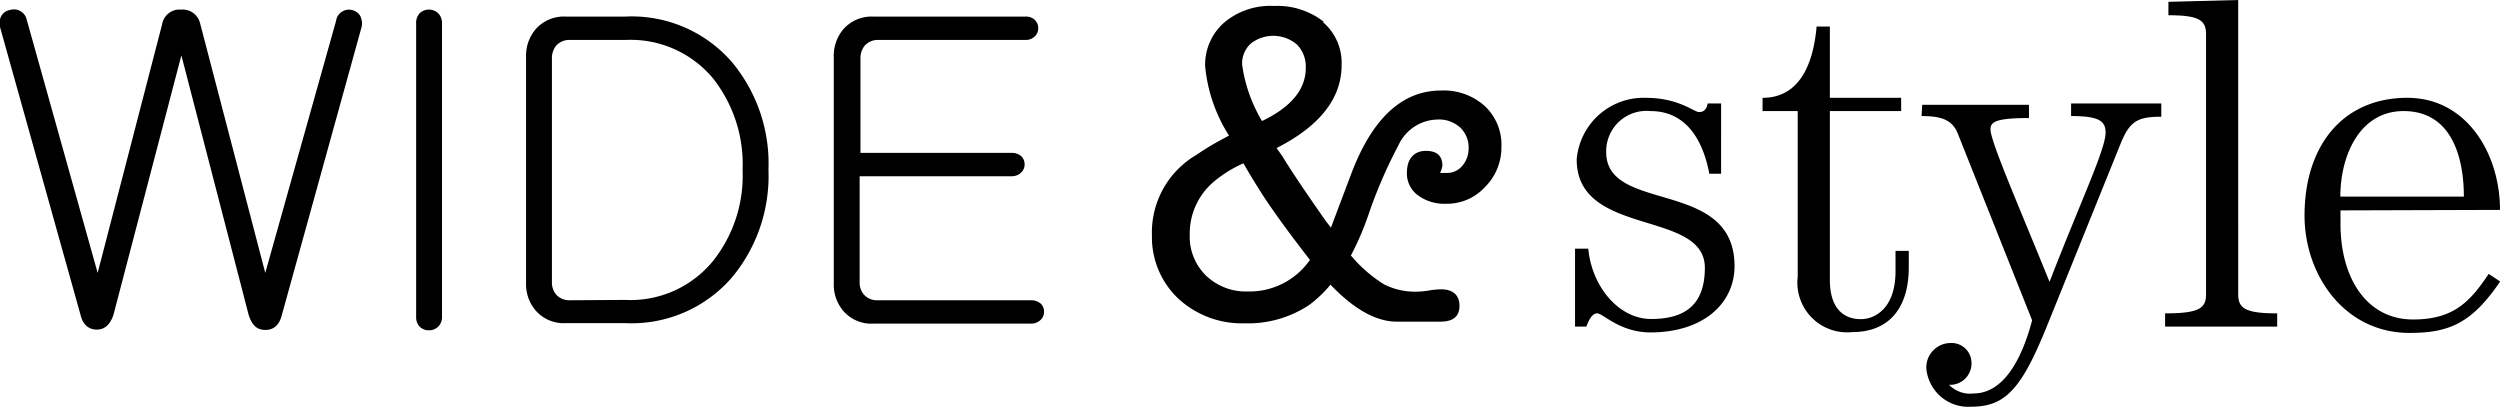
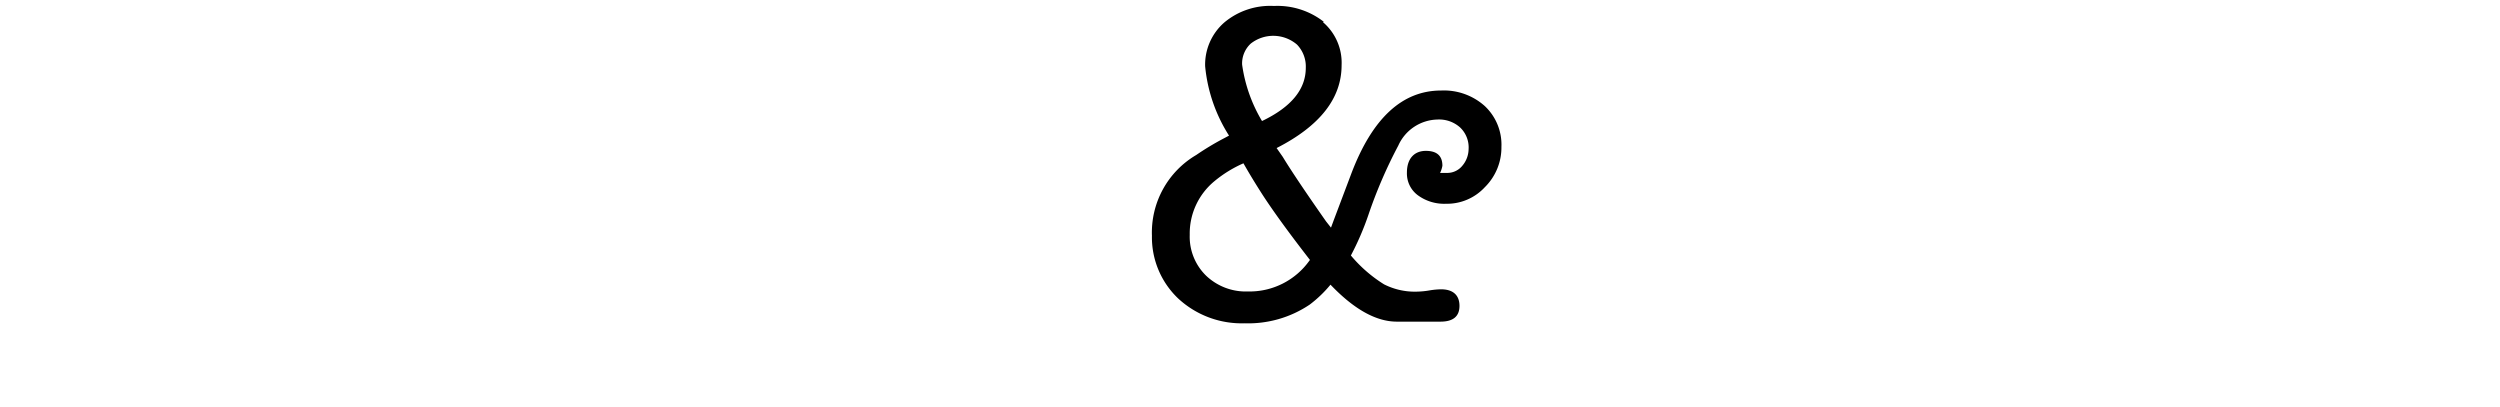
<svg xmlns="http://www.w3.org/2000/svg" viewBox="0 0 150.79 24.57">
  <title>Asset 1wide&amp;amp;style</title>
  <g id="Layer_2" data-name="Layer 2">
    <g id="Layer_1-2" data-name="Layer 1">
-       <path d="M62.42,1.21a.65.65,0,0,1,.2.5.65.65,0,0,1-.2.48.78.78,0,0,1-.58.22H53a1.06,1.06,0,0,0-.85.35,1.2,1.2,0,0,0-.25.78V9.22H61a.89.89,0,0,1,.6.2.7.7,0,0,1,.2.5.66.66,0,0,1-.2.48.81.81,0,0,1-.6.23H51.85V17a1.12,1.12,0,0,0,.25.76,1.06,1.06,0,0,0,.85.35h9.22a.89.89,0,0,1,.6.2.65.65,0,0,1,.2.5.62.62,0,0,1-.2.48.81.81,0,0,1-.6.23H52.68a2.24,2.24,0,0,1-1.81-.76,2.44,2.44,0,0,1-.58-1.66V3.44a2.47,2.47,0,0,1,.58-1.68A2.27,2.27,0,0,1,52.68,1h9.16a.8.8,0,0,1,.58.2M37.71,18.09A6.43,6.43,0,0,0,43,15.75a8.27,8.27,0,0,0,1.79-5.5A8.35,8.35,0,0,0,43,4.72a6.46,6.46,0,0,0-5.27-2.31H34.39a1.06,1.06,0,0,0-.85.35,1.2,1.2,0,0,0-.25.78V17a1.12,1.12,0,0,0,.25.76,1.06,1.06,0,0,0,.85.35ZM37.71,1a8,8,0,0,1,6.45,2.76,9.56,9.56,0,0,1,2.19,6.48,9.56,9.56,0,0,1-2.19,6.48,8,8,0,0,1-6.45,2.77H34.12a2.24,2.24,0,0,1-1.81-.76,2.44,2.44,0,0,1-.58-1.66V3.44a2.47,2.47,0,0,1,.58-1.68A2.27,2.27,0,0,1,34.12,1ZM25.33.78a.81.81,0,0,1,.55-.2.79.79,0,0,1,.53.2.83.83,0,0,1,.25.63V19.12a.79.79,0,0,1-.25.6.75.75,0,0,1-.53.2.76.76,0,0,1-.55-.2.81.81,0,0,1-.23-.6V1.41a.85.85,0,0,1,.23-.63M.11.91A.76.76,0,0,1,.61.6a.79.79,0,0,1,1,.58L5.89,16.46l3.89-15A1.06,1.06,0,0,1,10.91.58a1.08,1.08,0,0,1,1.16.83L16,16.46l4.27-15.2a.78.78,0,0,1,.4-.58A.76.76,0,0,1,21.21.6a.8.8,0,0,1,.5.33,1,1,0,0,1,.1.7L17,19c-.15.6-.48.9-1,.9s-.8-.3-1-.9L10.94,3.34,6.84,19c-.2.59-.54.88-1,.88S5,19.61,4.86,19L0,1.63A.92.92,0,0,1,.11.91" />
      <path d="M79,15.69a4.43,4.43,0,0,1-3.73,1.89,3.47,3.47,0,0,1-2.51-.94,3.28,3.28,0,0,1-1-2.47,4.09,4.09,0,0,1,1.5-3.25A7.35,7.35,0,0,1,75,9.85c.34.6.73,1.24,1.16,1.91.69,1.06,1.65,2.37,2.86,3.93M75.44,2.63a2.2,2.2,0,0,1,2.79.06,1.9,1.9,0,0,1,.53,1.4q0,1.95-2.64,3.21a9.05,9.05,0,0,1-1.2-3.4,1.63,1.63,0,0,1,.52-1.27m4.4-1.32a4.54,4.54,0,0,0-3-.95,4.3,4.3,0,0,0-3,1A3.37,3.37,0,0,0,72.69,4a9.42,9.42,0,0,0,1.44,4.18l-.32.17a16.65,16.65,0,0,0-1.66,1,5.42,5.42,0,0,0-2.67,4.87A5.09,5.09,0,0,0,71.06,18a5.63,5.63,0,0,0,4,1.5A6.64,6.64,0,0,0,79,18.37a7.36,7.36,0,0,0,1.25-1.2q2.13,2.23,4,2.23h2.64c.76,0,1.14-.32,1.14-.95s-.37-1-1.11-1a4.72,4.72,0,0,0-.72.07,5,5,0,0,1-.72.07,4.1,4.1,0,0,1-2-.44,8.37,8.37,0,0,1-2-1.74,16.83,16.83,0,0,0,1.06-2.46,28.47,28.47,0,0,1,1.8-4.17A2.65,2.65,0,0,1,86.7,7.21a1.89,1.89,0,0,1,1.37.48A1.66,1.66,0,0,1,88.58,9,1.58,1.58,0,0,1,88.2,10a1.17,1.17,0,0,1-.9.43l-.44,0A1.64,1.64,0,0,0,87,10c0-.6-.33-.9-1-.9s-1.14.44-1.14,1.31a1.63,1.63,0,0,0,.65,1.36,2.68,2.68,0,0,0,1.69.52,3.11,3.11,0,0,0,2.36-1,3.36,3.36,0,0,0,1-2.43,3.2,3.2,0,0,0-1-2.46,3.69,3.69,0,0,0-2.64-.94q-3.51,0-5.41,5l-1.06,2.81-.17.46-.3-.38q-1.87-2.67-2.61-3.89L77,8.93q3.92-2,3.92-5a3.22,3.22,0,0,0-1.12-2.59" />
-       <path d="M141.16,11.86c0-2.5,1.18-5.16,3.81-5.16,2.92,0,3.64,2.81,3.64,5.16Zm9.63.8c0-3.38-2-6.76-5.59-6.76C141.31,5.9,139,8.79,139,13c0,3.58,2.4,7.08,6.33,7.08,2.4,0,3.75-.58,5.47-3.1l-.69-.46c-1.09,1.61-2.06,2.75-4.56,2.75-2.83,0-4.38-2.54-4.38-5.75v-.83ZM135,0l-4.21.11V.92c1.81,0,2.27.28,2.27,1.14v15.7c0,.85-.46,1.14-2.47,1.14v.8h6.76v-.8c-1.89,0-2.35-.29-2.35-1.14Zm-19.1,7c1.15,0,1.86.2,2.2,1.09l4.47,11.23c-.71,2.69-1.89,4.41-3.52,4.41a1.76,1.76,0,0,1-1.49-.52,1.29,1.29,0,0,0,1.35-1.4,1.2,1.2,0,0,0-1.26-1.12,1.47,1.47,0,0,0-1.46,1.55,2.54,2.54,0,0,0,2.72,2.29c2.14,0,3.09-1.2,4.67-5.15L127.9,8.68c.55-1.35,1-1.64,2.46-1.64v-.8h-5.44V7C126.61,7,127,7.3,127,8c0,1-1.49,4.12-3.38,9h0c-1.89-4.66-3.56-8.47-3.56-9.19,0-.43.23-.69,2.32-.69v-.8h-6.44ZM110.37,5.9V1.6h-.8c-.17,1.95-.86,4.3-3.26,4.3v.8h2.12v10a3,3,0,0,0,3.29,3.33c2.35,0,3.41-1.61,3.41-3.9v-1h-.8v1.23c0,2.26-1.26,2.89-2.09,2.89-1,0-1.87-.6-1.87-2.37V6.7h4.3V5.9ZM95.68,19.7c.14-.34.32-.8.66-.8s1.37,1.15,3.21,1.15c3.15,0,5.07-1.72,5.07-4,0-5.32-7.74-3.15-7.74-6.87A2.43,2.43,0,0,1,99.55,6.7c2.26,0,3.2,1.92,3.55,3.78h.71V6.24H103c-.05.26-.17.52-.51.52s-1.21-.86-3.24-.86a4.05,4.05,0,0,0-4.15,3.72c0,4.7,7.73,3,7.73,6.53,0,2.29-1.26,3.09-3.24,3.09S96,17.24,95.8,15H95V19.7Z" />
    </g>
  </g>
</svg>